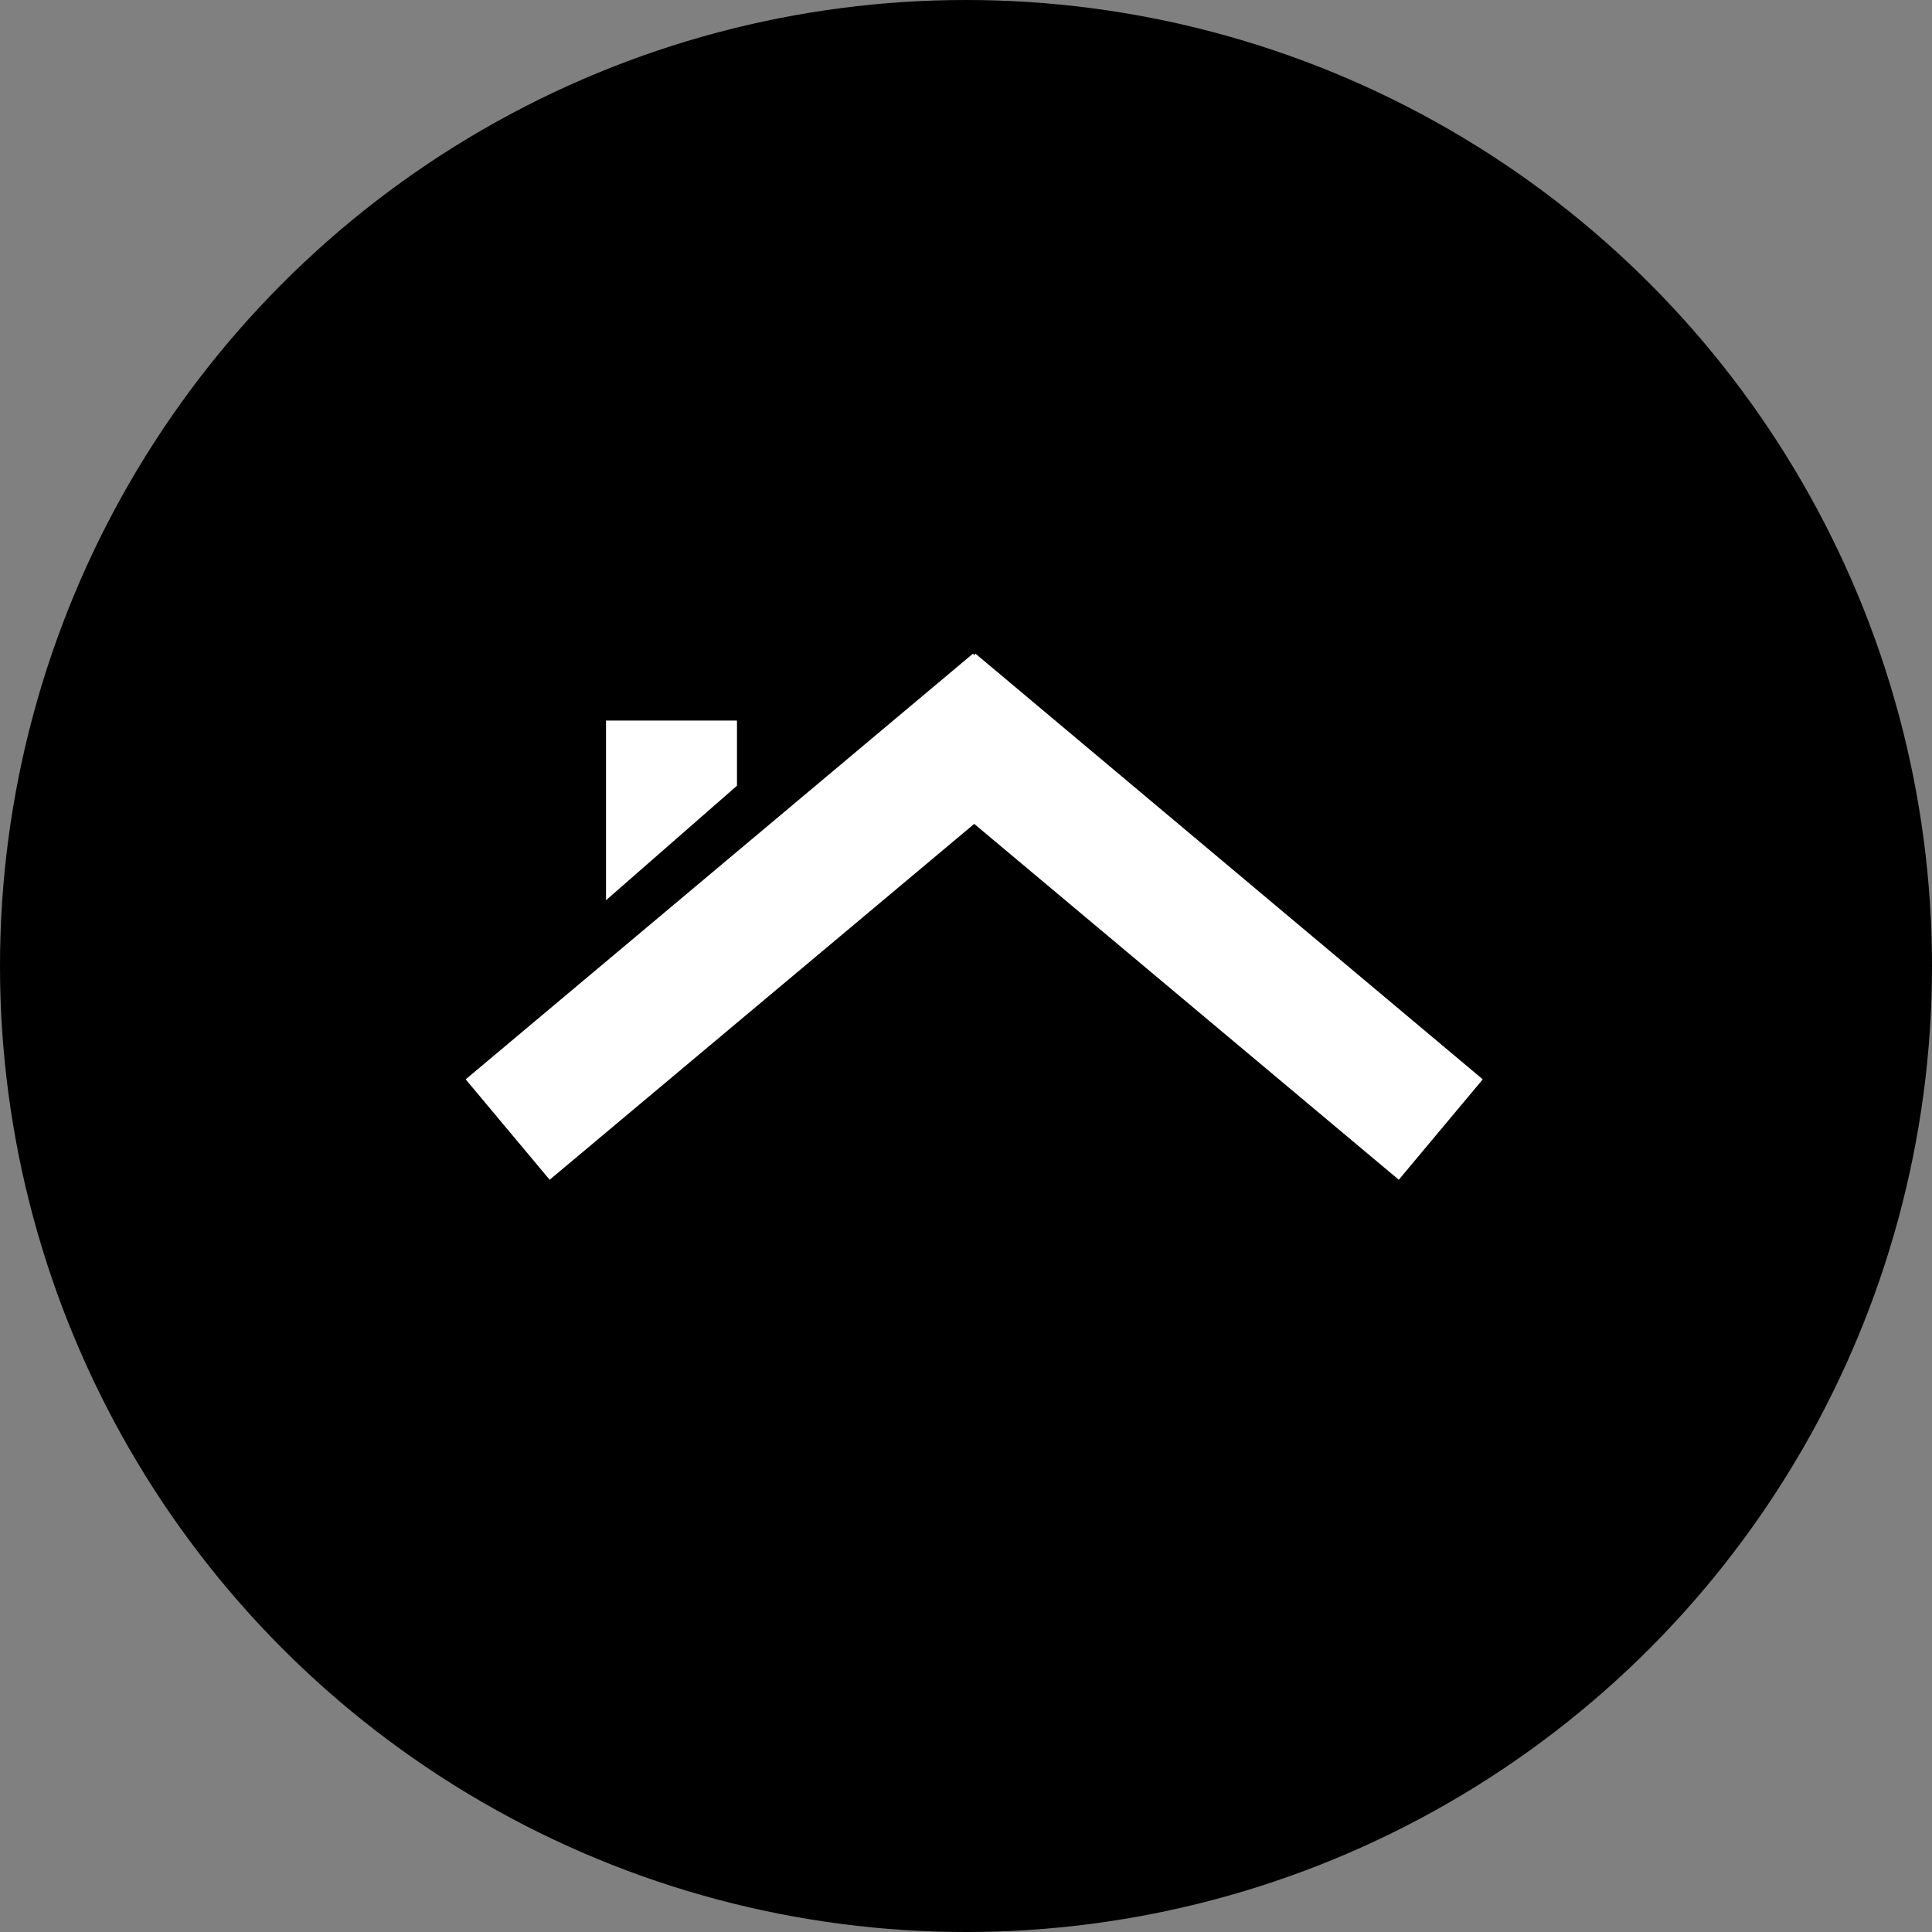
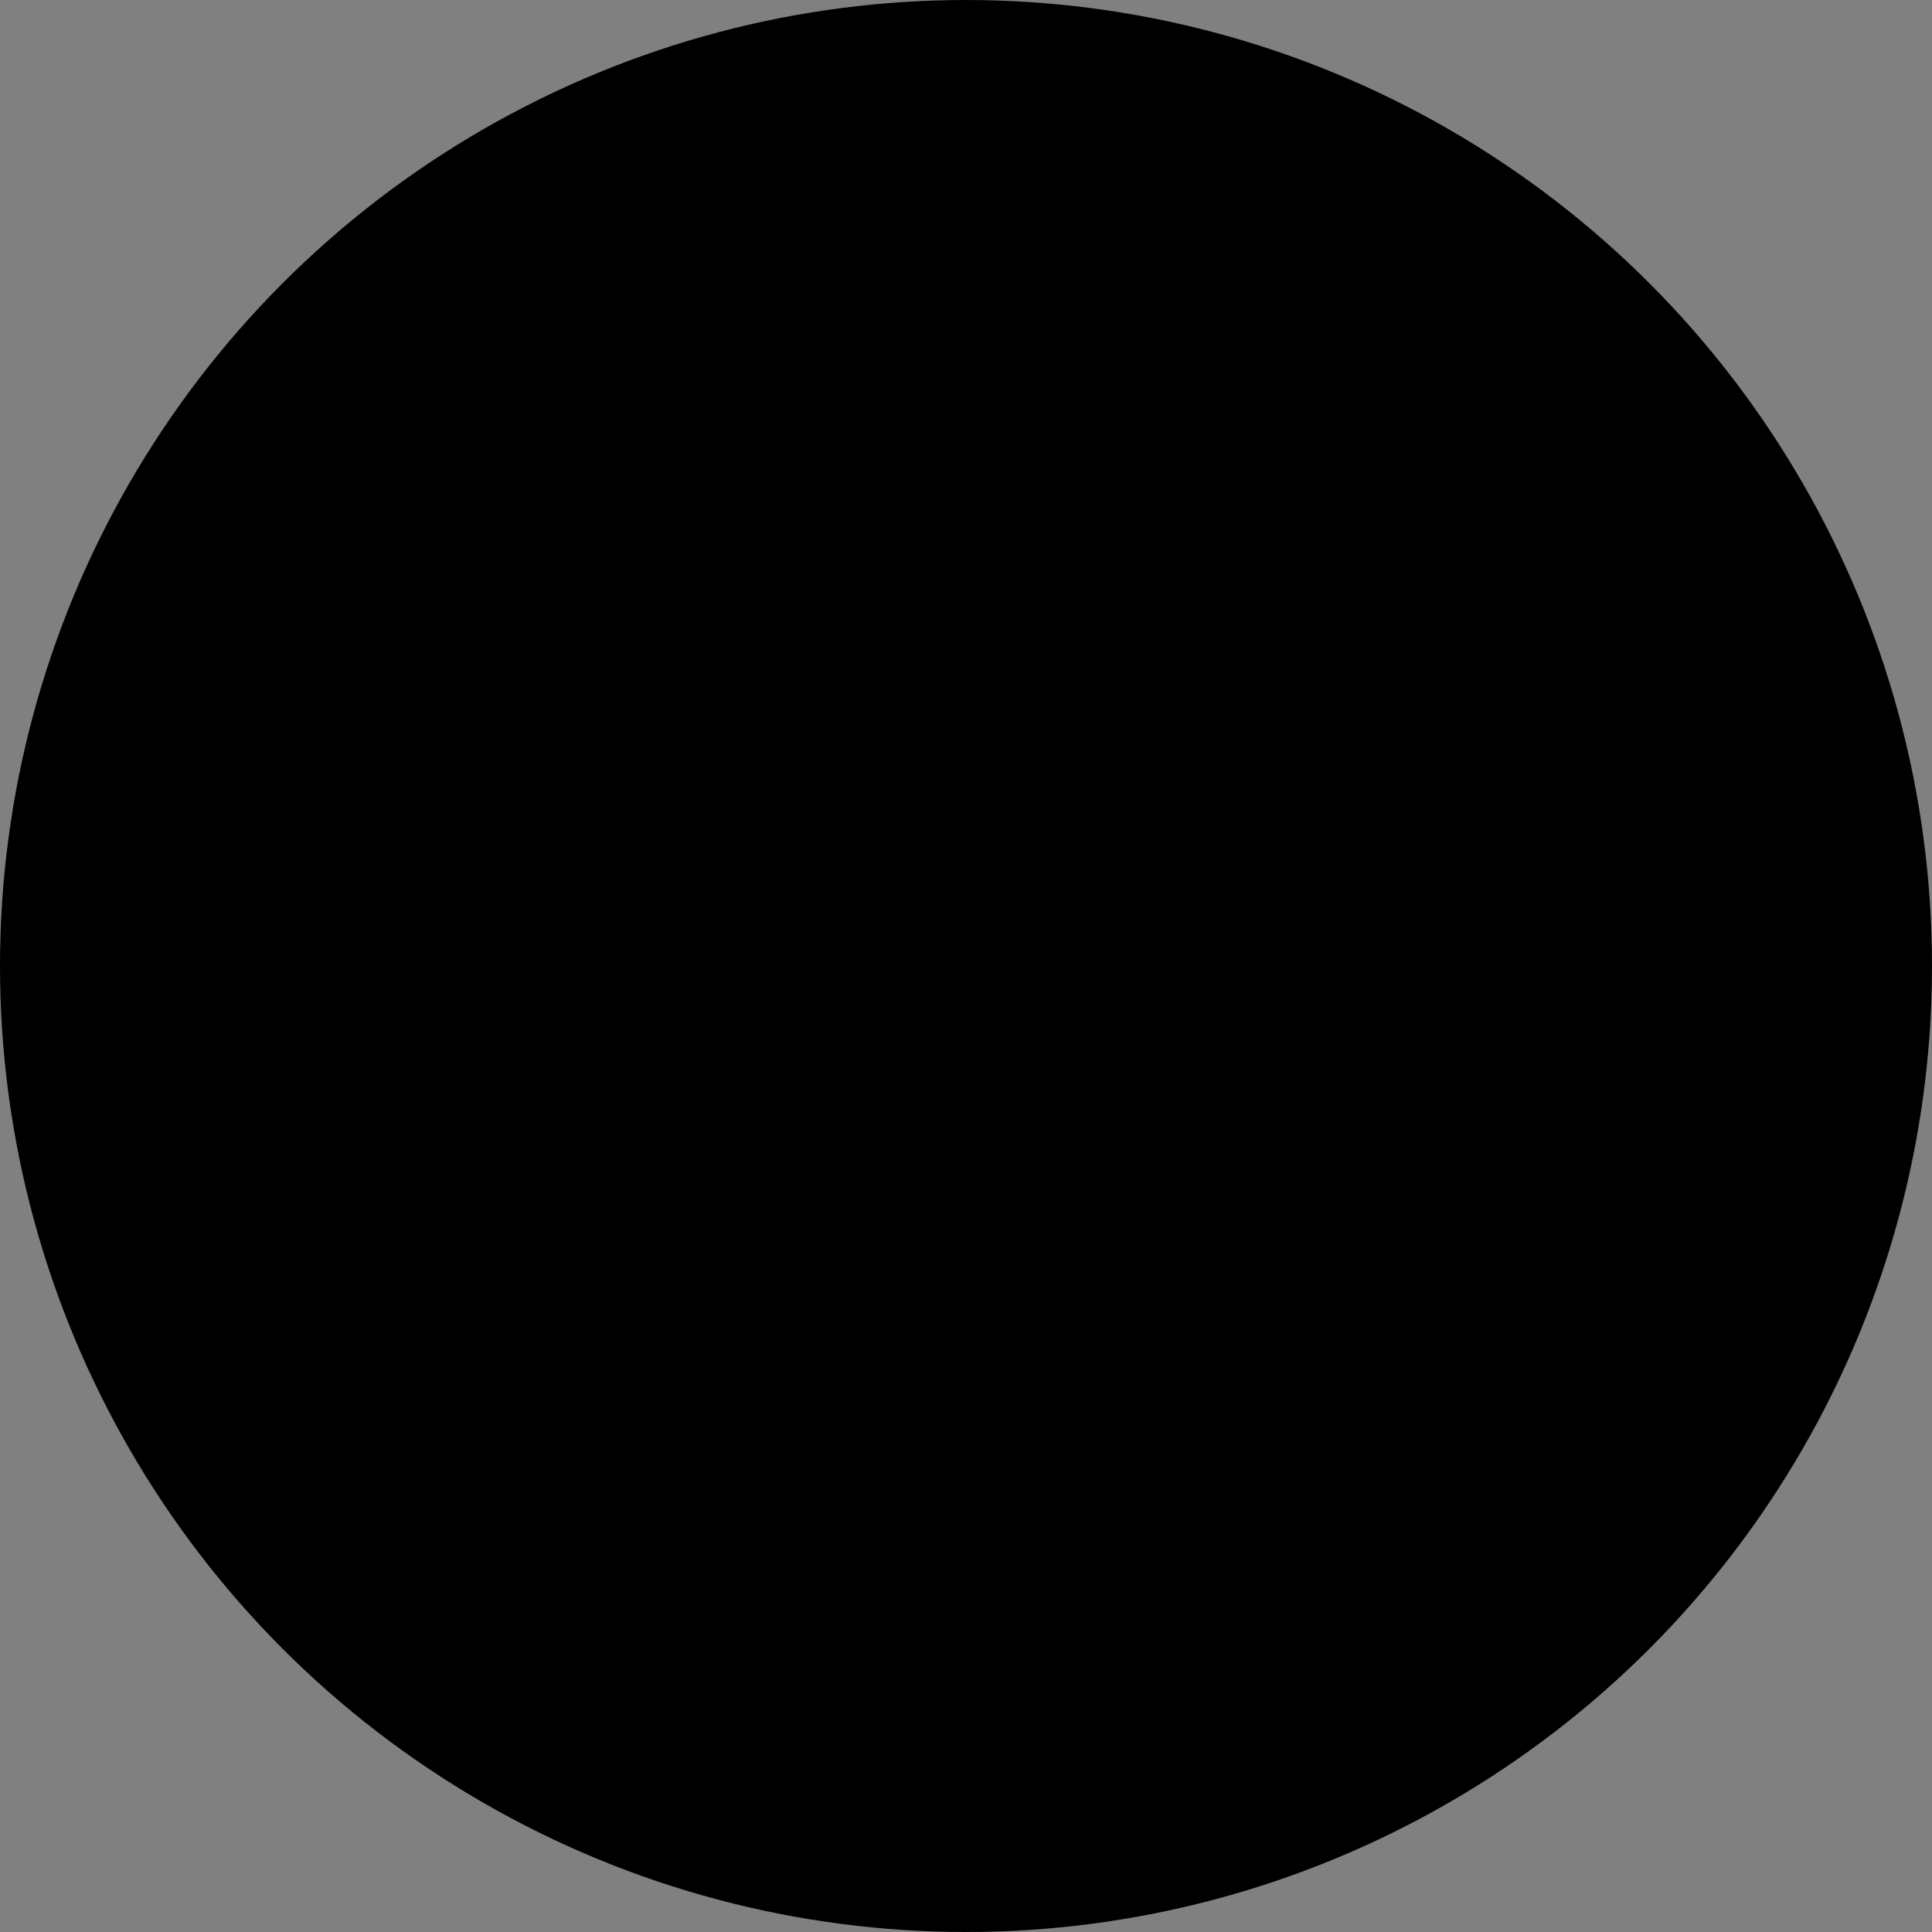
<svg xmlns="http://www.w3.org/2000/svg" version="1.1" id="Laag_1" x="0px" y="0px" viewBox="0 0 329 329" style="enable-background:new 0 0 329 329;" xml:space="preserve">
  <rect x="0" y="0" width="329" height="329" fill="#808080" stroke="none" />
  <style type="text/css">
	.st0{enable-background:new    ;}
	.st1{fill:#FFFFFF;}
</style>
  <g id="vorm_1_1_" class="st0">
    <g id="vorm_1">
      <g>
        <circle cx="164.5" cy="164.5" r="164.5" />
      </g>
    </g>
  </g>
  <g id="vorm_2_1_" class="st0">
    <g id="vorm_2">
      <g>
-         <polygon class="st1" points="252.5,183.8 166.1,111.3 165.9,111.6 165.7,111.3 79.3,183.8 93.6,200.9 165.9,140.3 238.2,200.9         " />
-       </g>
+         </g>
    </g>
  </g>
  <g id="vorm_3_1_" class="st0">
    <g id="vorm_3">
      <g>
-         <polygon class="st1" points="103.2,122.7 103.2,153.3 125.5,133.8 125.5,122.7    " />
-       </g>
+         </g>
    </g>
  </g>
</svg>